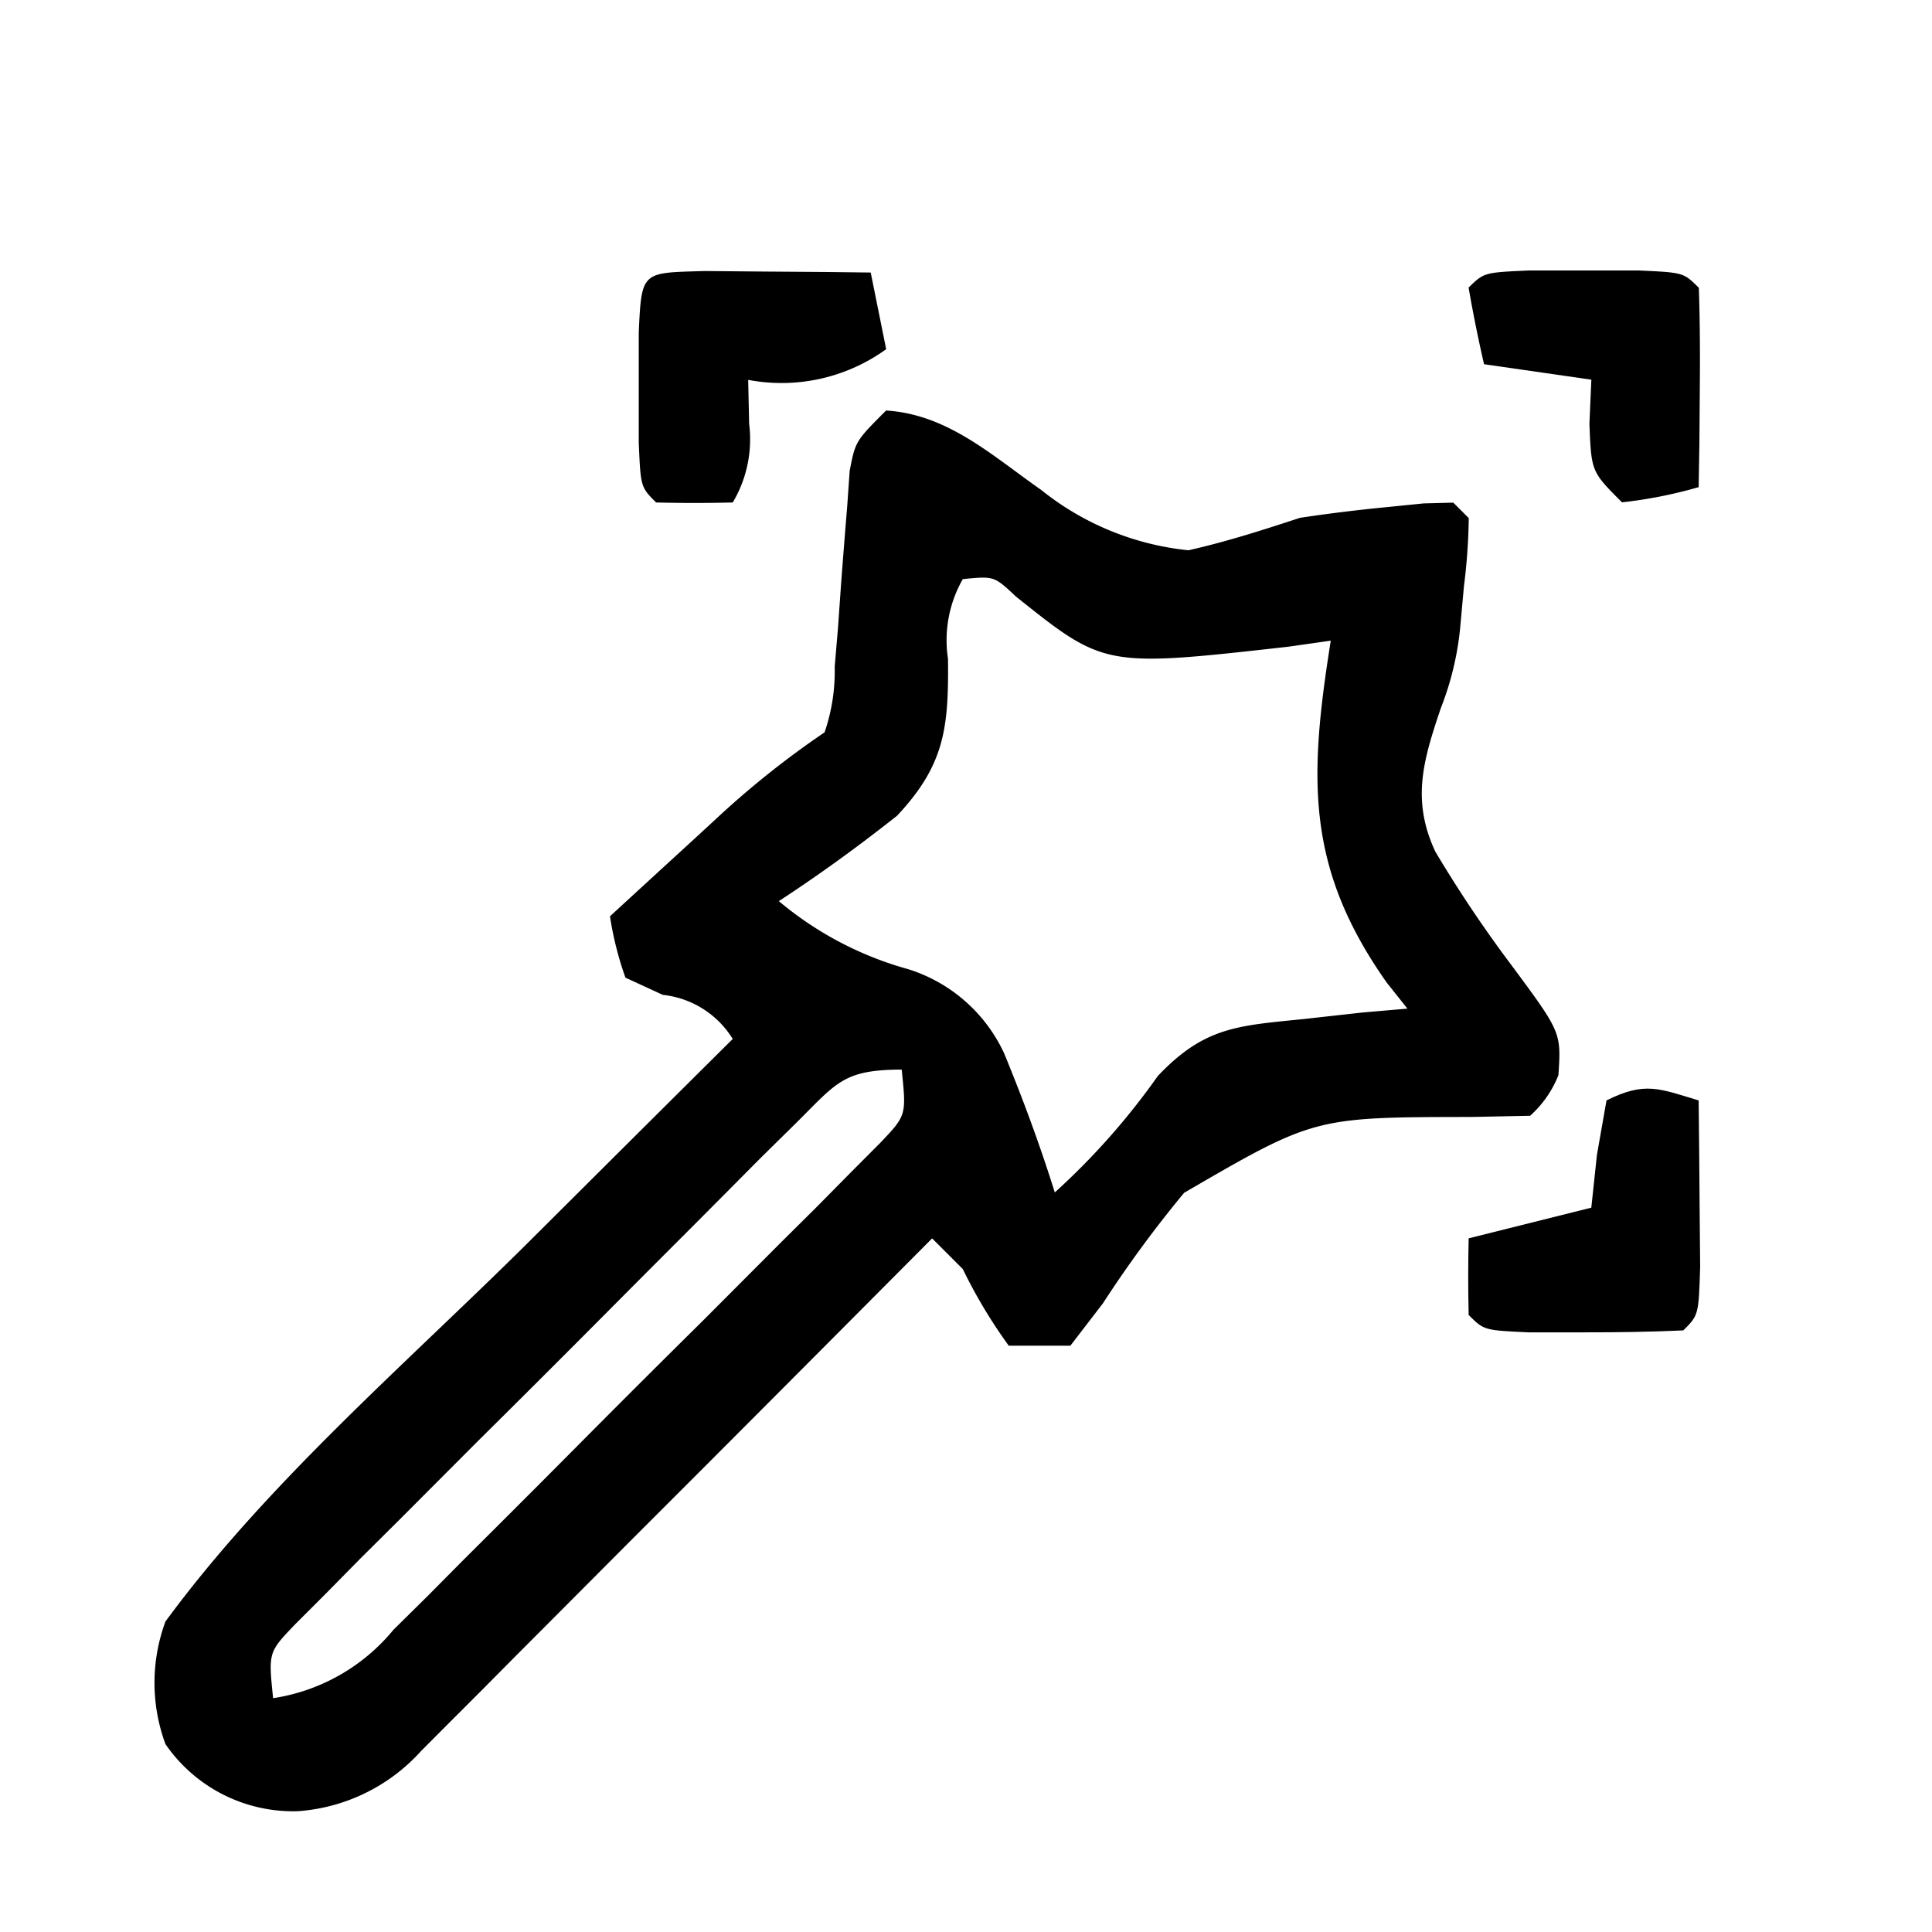
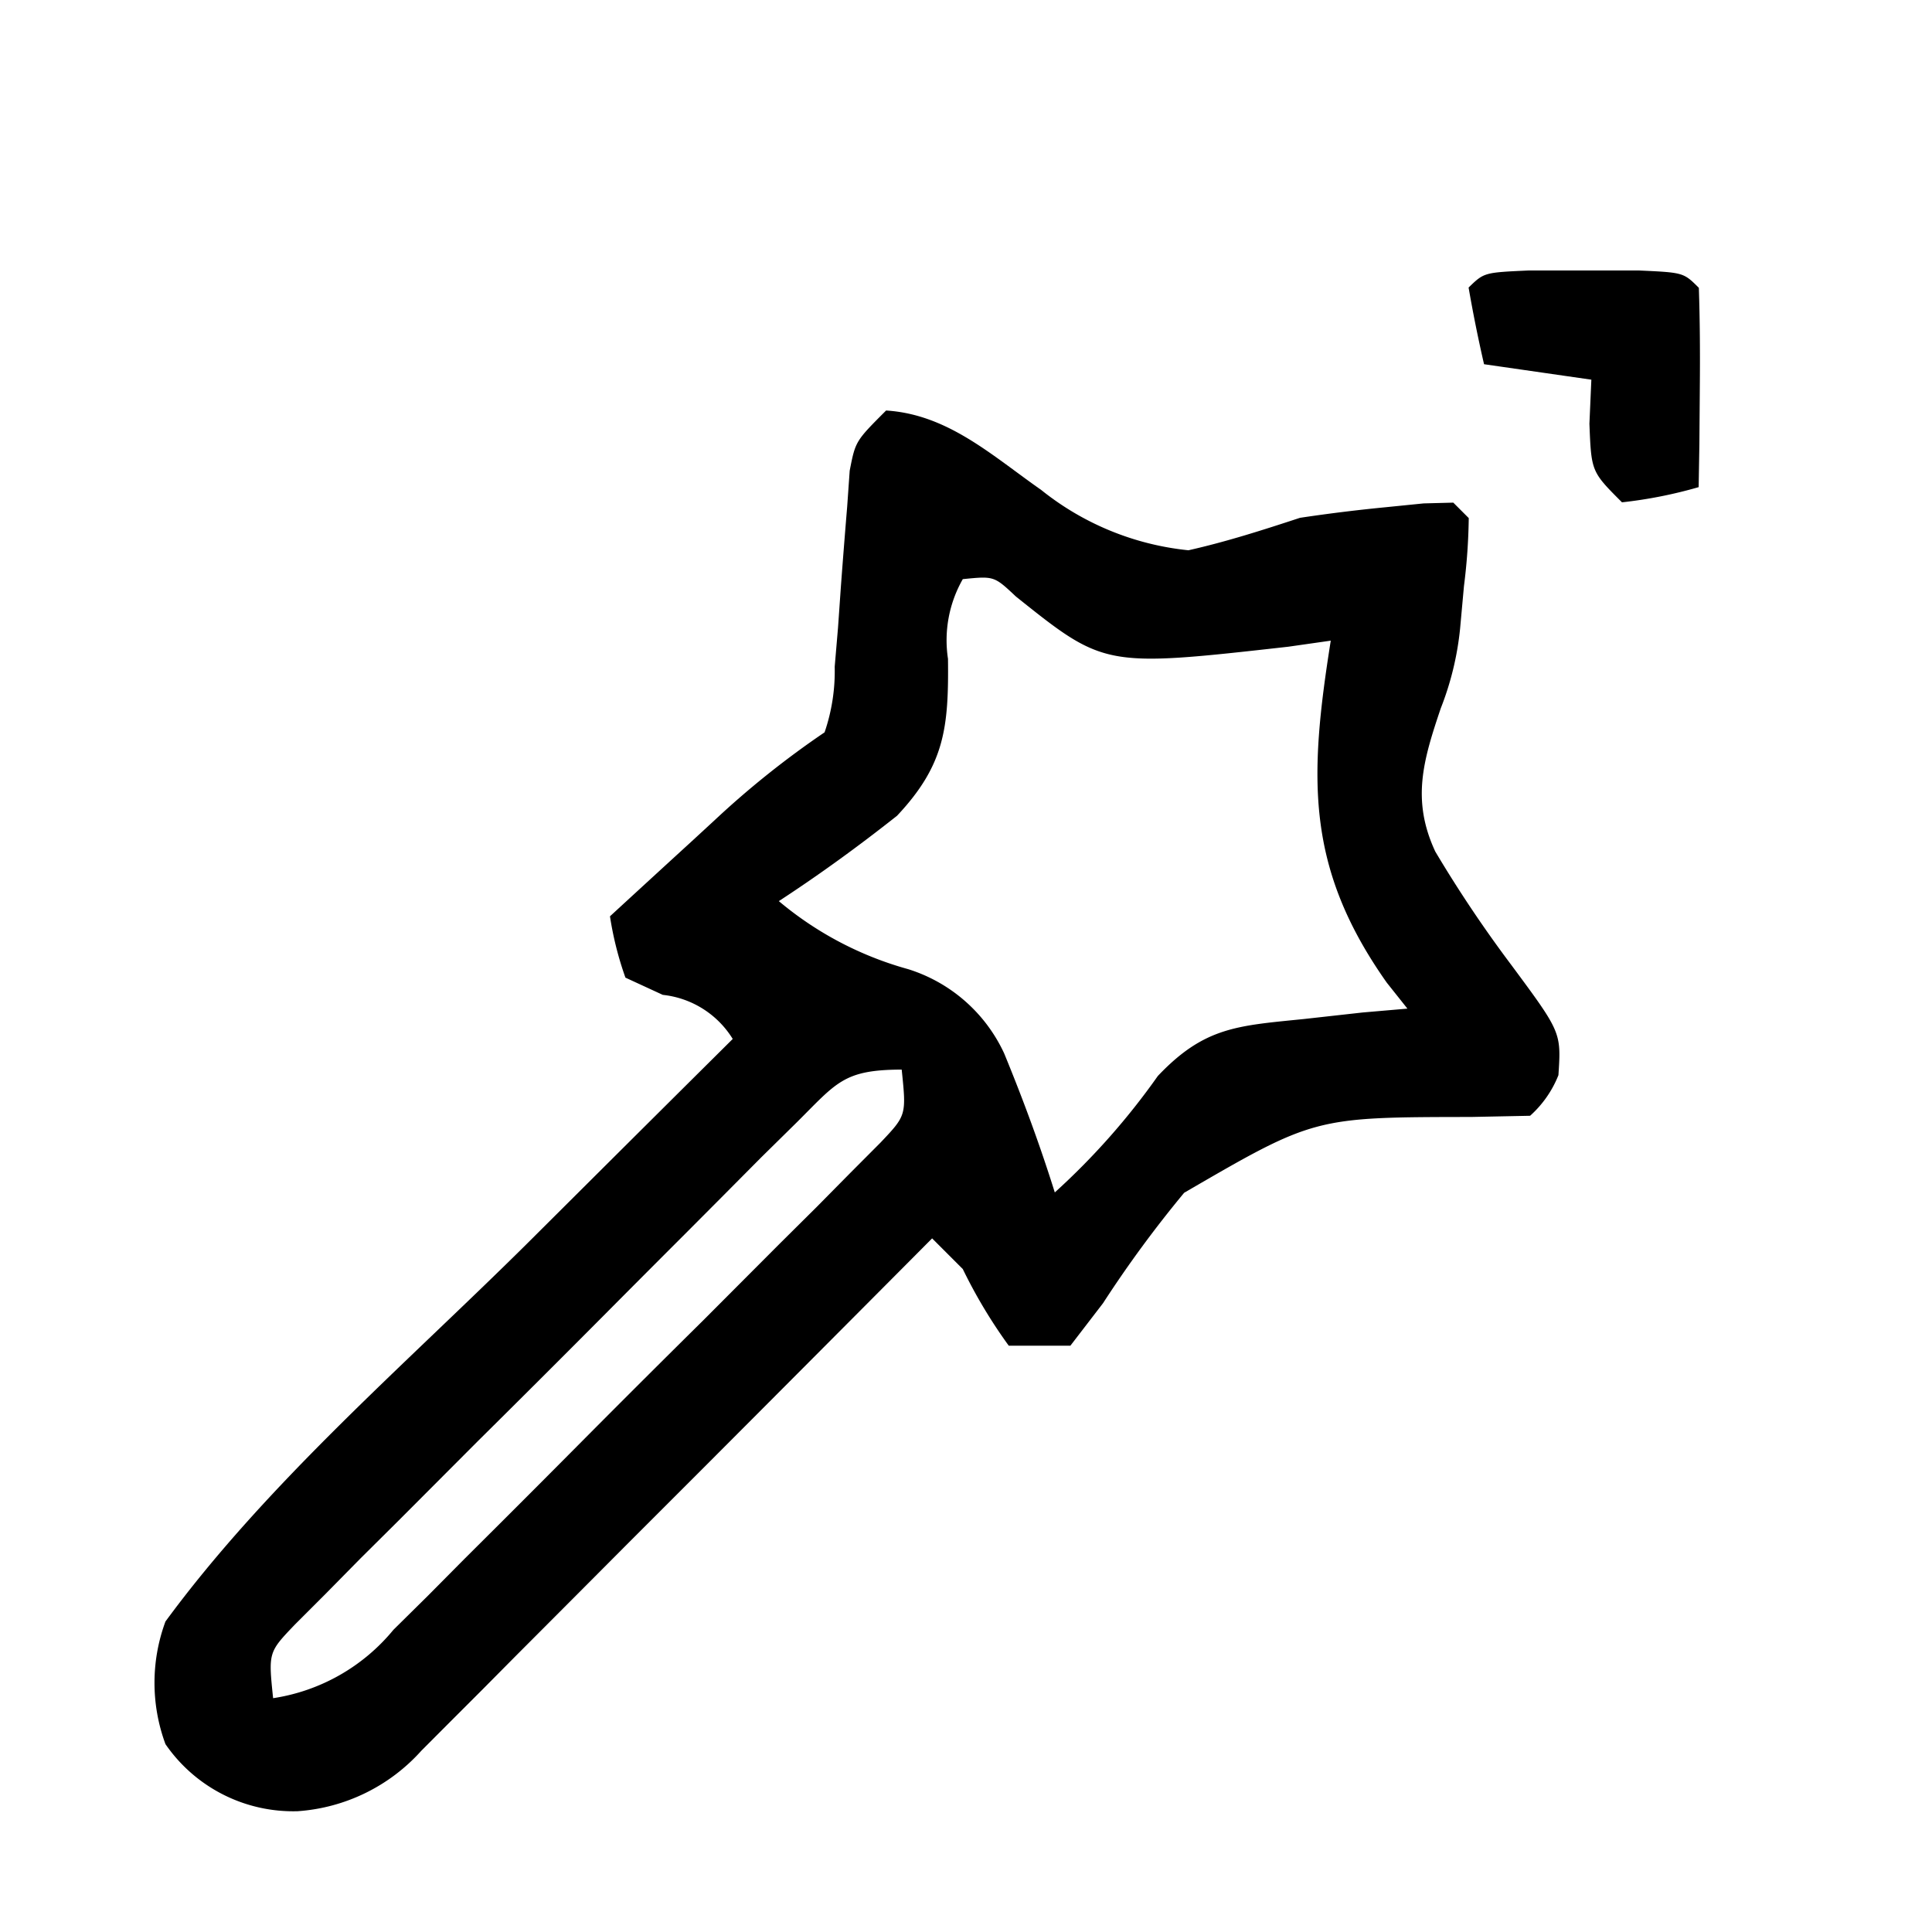
<svg xmlns="http://www.w3.org/2000/svg" width="50" height="50" viewBox="0 0 50 50">
  <g id="po_goodlooking" transform="translate(-899 -1600)">
    <g id="Bg" transform="translate(821 -1)" opacity="0">
      <g id="Rectangle_72" data-name="Rectangle 72" transform="translate(78 1601)" fill="none" stroke="#707070" stroke-width="1">
        <rect width="50" height="50" stroke="none" />
        <rect x="0.5" y="0.5" width="49" height="49" fill="none" />
      </g>
      <g id="Rectangle_73" data-name="Rectangle 73" transform="translate(83 1606)" fill="#fff" stroke="#707070" stroke-width="1">
-         <rect width="40" height="40" stroke="none" />
        <rect x="0.5" y="0.5" width="39" height="39" fill="none" />
      </g>
    </g>
    <g id="Customization-1_1_" data-name="Customization-1 (1)" transform="translate(903.717 1607.133)">
      <path id="Path_127" data-name="Path 127" d="M-28.785,0c1.6.1,2.743,1.167,4.017,2.058a7.253,7.253,0,0,0,3.808,1.559c.989-.223,1.925-.524,2.887-.84q1.1-.165,2.207-.273l.993-.1.767-.02.4.4a15.228,15.228,0,0,1-.124,1.761l-.1,1.1a7.728,7.728,0,0,1-.5,2.061c-.451,1.339-.765,2.37-.142,3.708A32.844,32.844,0,0,0-12.6,14.355c1.287,1.738,1.287,1.738,1.215,2.846a2.789,2.789,0,0,1-.733,1.051l-1.534.031c-4.051.005-4.051.005-7.419,1.962a30.147,30.147,0,0,0-2.1,2.858l-.845,1.1H-25.61a13.134,13.134,0,0,1-1.19-1.984l-.794-.794-.519.522q-2.672,2.686-5.349,5.368l-2,2q-1.433,1.44-2.869,2.878l-.9.908-.842.842-.74.742a4.741,4.741,0,0,1-3.2,1.565,4.013,4.013,0,0,1-3.422-1.736,4.581,4.581,0,0,1,0-3.174c2.628-3.579,6.2-6.647,9.349-9.77l1.557-1.551q1.886-1.879,3.775-3.755a2.428,2.428,0,0,0-1.81-1.141l-.967-.446a8.606,8.606,0,0,1-.4-1.587q1.053-.969,2.108-1.934l.6-.553a23.338,23.338,0,0,1,2.846-2.274,4.884,4.884,0,0,0,.262-1.7l.086-1.012.074-1.059q.077-1.036.163-2.071l.065-.929C-29.578.794-29.578.794-28.785,0ZM-26.8,4.364a3.191,3.191,0,0,0-.383,2.063c.019,1.766-.077,2.74-1.319,4.061-.994.786-2,1.518-3.059,2.209a8.872,8.872,0,0,0,3.348,1.761,4.079,4.079,0,0,1,2.483,2.178c.489,1.189.927,2.373,1.311,3.6a18.256,18.256,0,0,0,2.666-3.013c1.207-1.273,2.059-1.3,3.782-1.475l1.519-.169,1.159-.1-.535-.673c-2.109-2.989-2.01-5.312-1.449-8.85l-1.1.157c-4.755.534-4.755.534-7.049-1.3C-25.99,4.283-25.99,4.283-26.8,4.364Zm-4.3,14.062-.914.9-.981.988L-34,21.323q-1.056,1.055-2.108,2.114-1.616,1.625-3.244,3.237l-2.045,2.05-.988.981-.9.914-.8.8c-.687.719-.687.719-.564,1.906a5,5,0,0,0,3.115-1.771l.89-.879.948-.956.981-.977q1.025-1.023,2.045-2.051,1.567-1.577,3.148-3.14l1.985-1.99.958-.951.875-.886.776-.779c.669-.706.669-.706.547-1.888C-29.888,17.061-30.058,17.39-31.1,18.426Z" transform="translate(47 3.491)" />
-       <path id="Path_128" data-name="Path 128" d="M-2.59,0l1.548.014L.51.025l1.2.014.4,1.984a4.622,4.622,0,0,1-3.571.794l.025,1.141A3.2,3.2,0,0,1-1.86,5.99q-.992.025-1.984,0c-.4-.4-.4-.4-.449-1.55l0-1.426,0-1.426C-4.22-.017-4.213.05-2.59,0Z" transform="translate(16.107 -0.119)" />
-       <path id="Path_129" data-name="Path 129" d="M-9.067-.463q.016,1.376.025,2.753l.014,1.548c-.039,1.254-.039,1.254-.436,1.651-.859.039-1.719.051-2.579.05l-1.426,0c-1.153-.053-1.153-.053-1.55-.449q-.024-.992,0-1.984l3.174-.794L-11.7.95l.248-1.413C-10.46-.958-10.095-.772-9.067-.463Z" transform="translate(48.311 21.809)" />
      <path id="Path_130" data-name="Path 130" d="M-2.356,0-.93,0,.5,0c1.153.053,1.153.053,1.55.449.029.867.033,1.736.025,2.6l-.011,1.44L2.045,5.607A11.7,11.7,0,0,1,.061,6c-.794-.794-.794-.794-.843-2.033l.05-1.141-2.777-.4q-.227-.986-.4-1.984C-3.509.053-3.509.053-2.356,0Z" transform="translate(37.199 -0.133)" />
    </g>
  </g>
</svg>